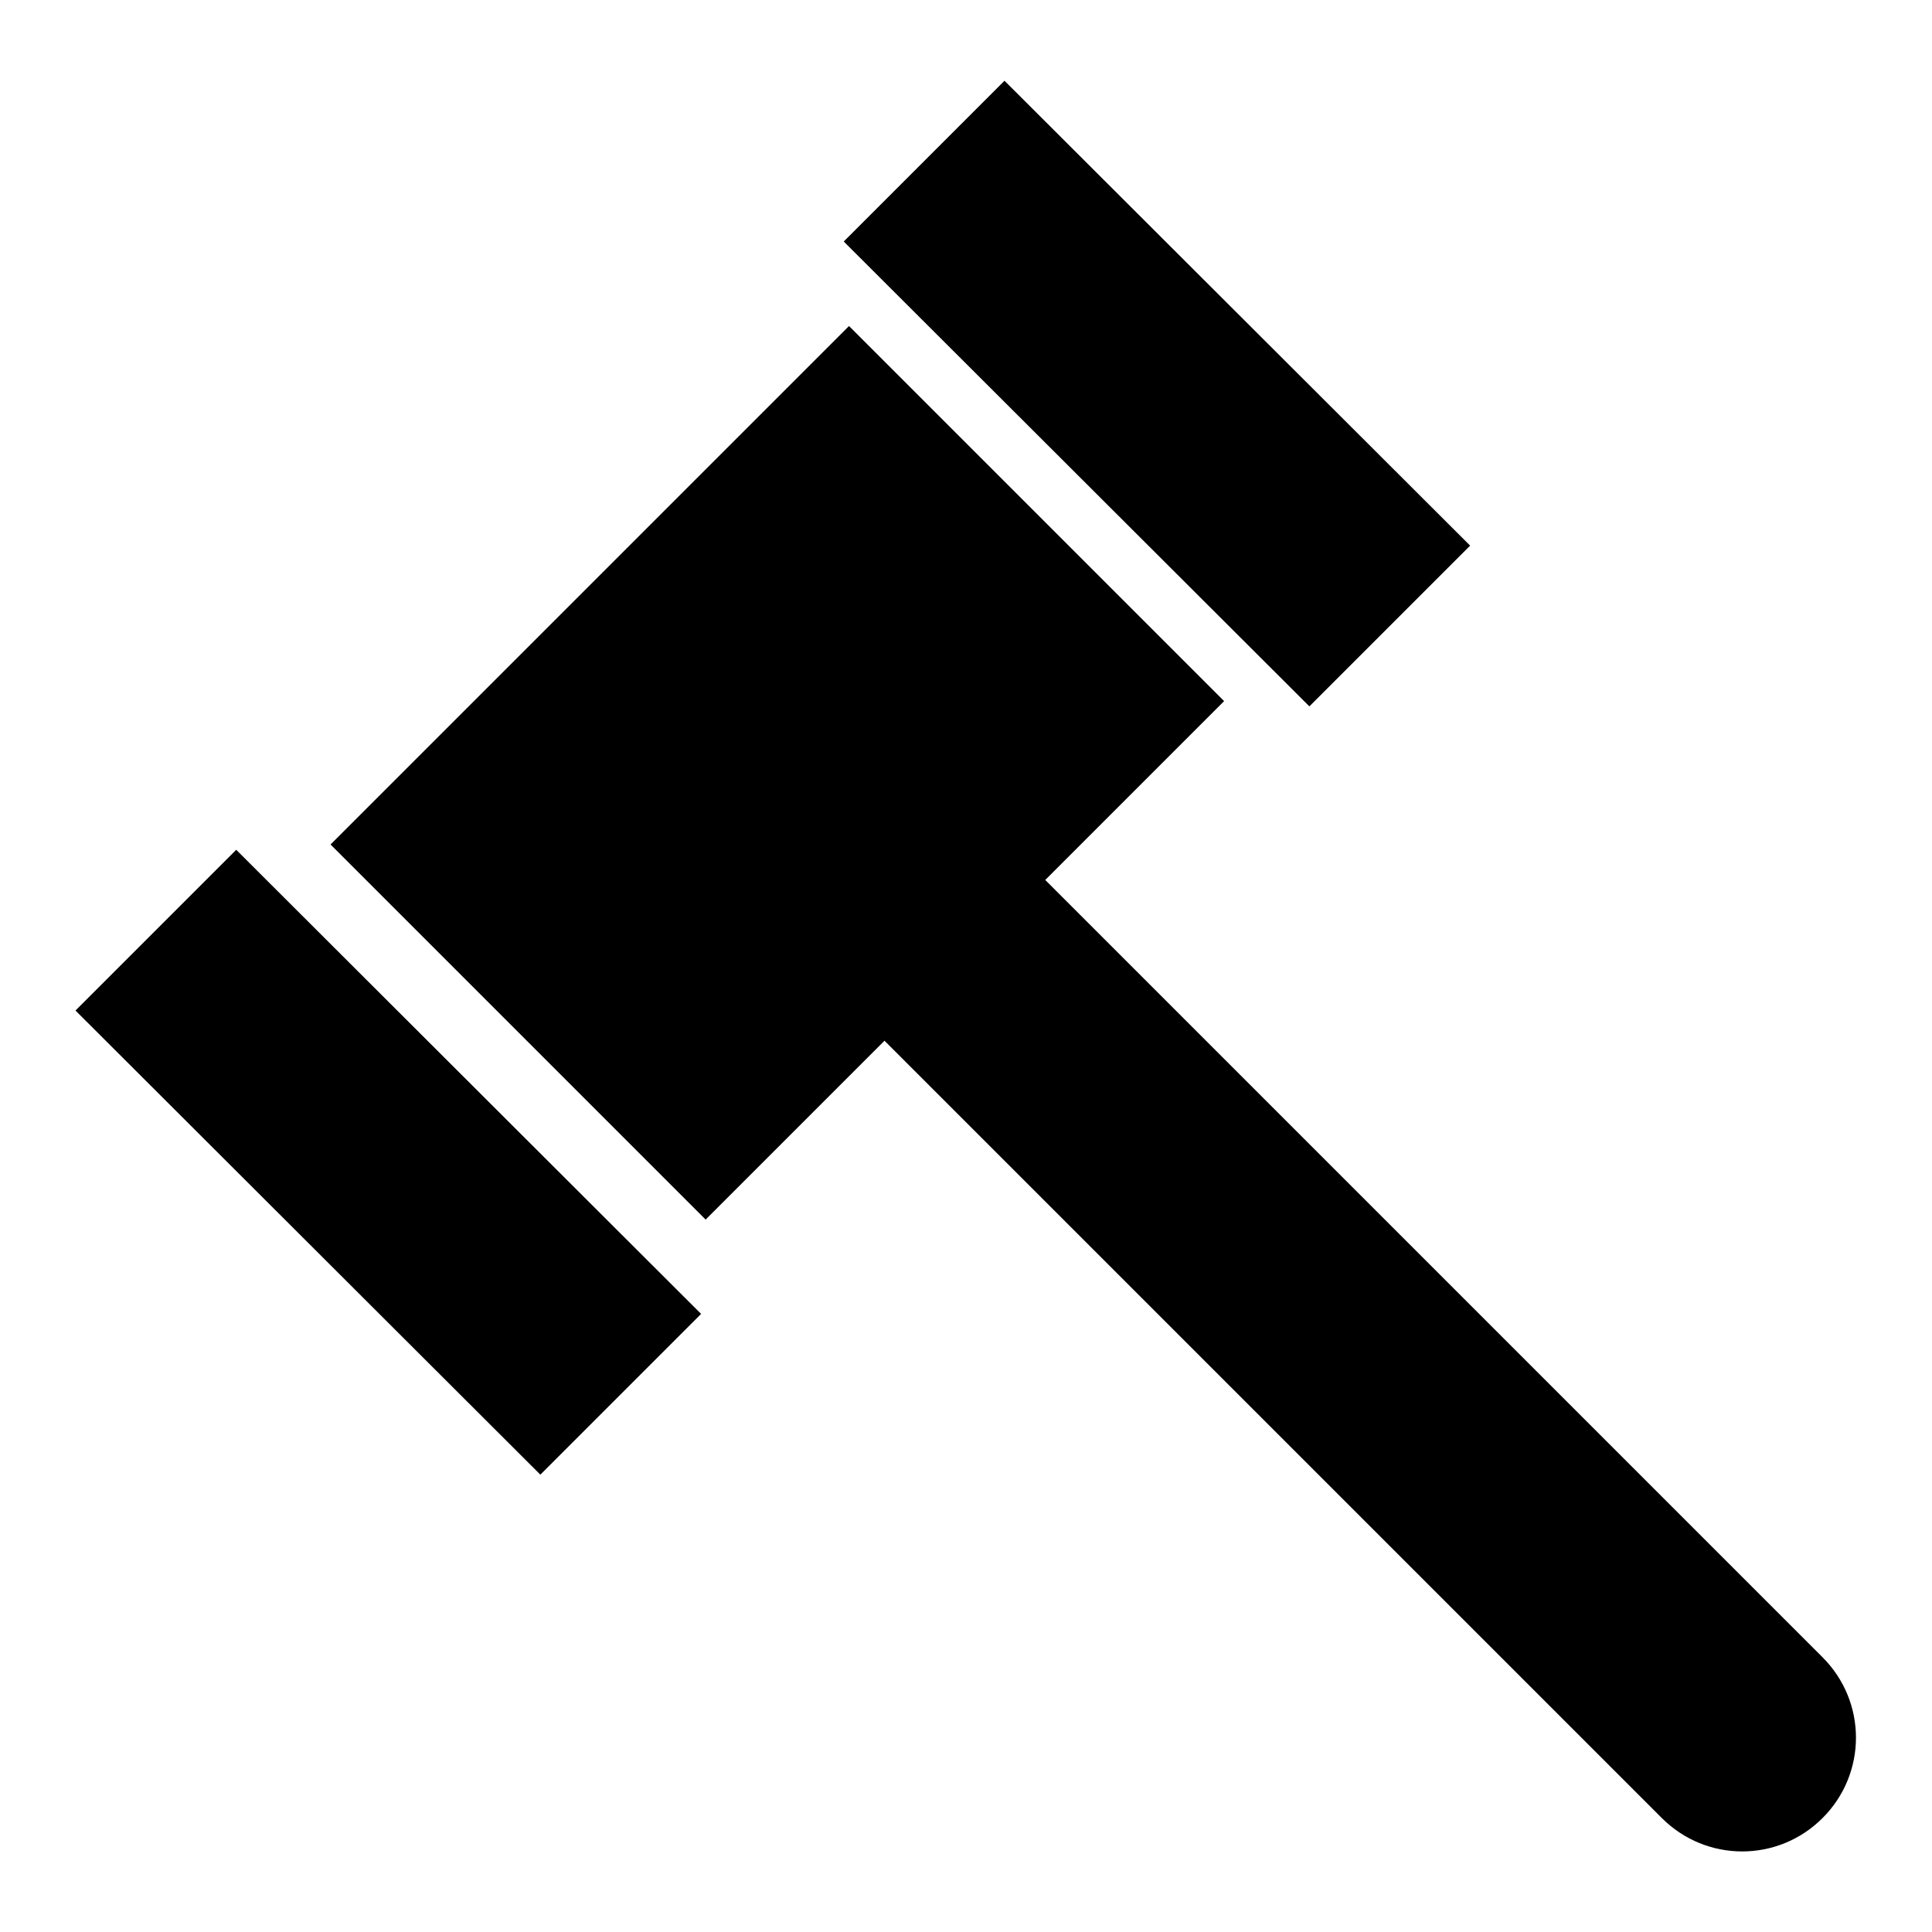
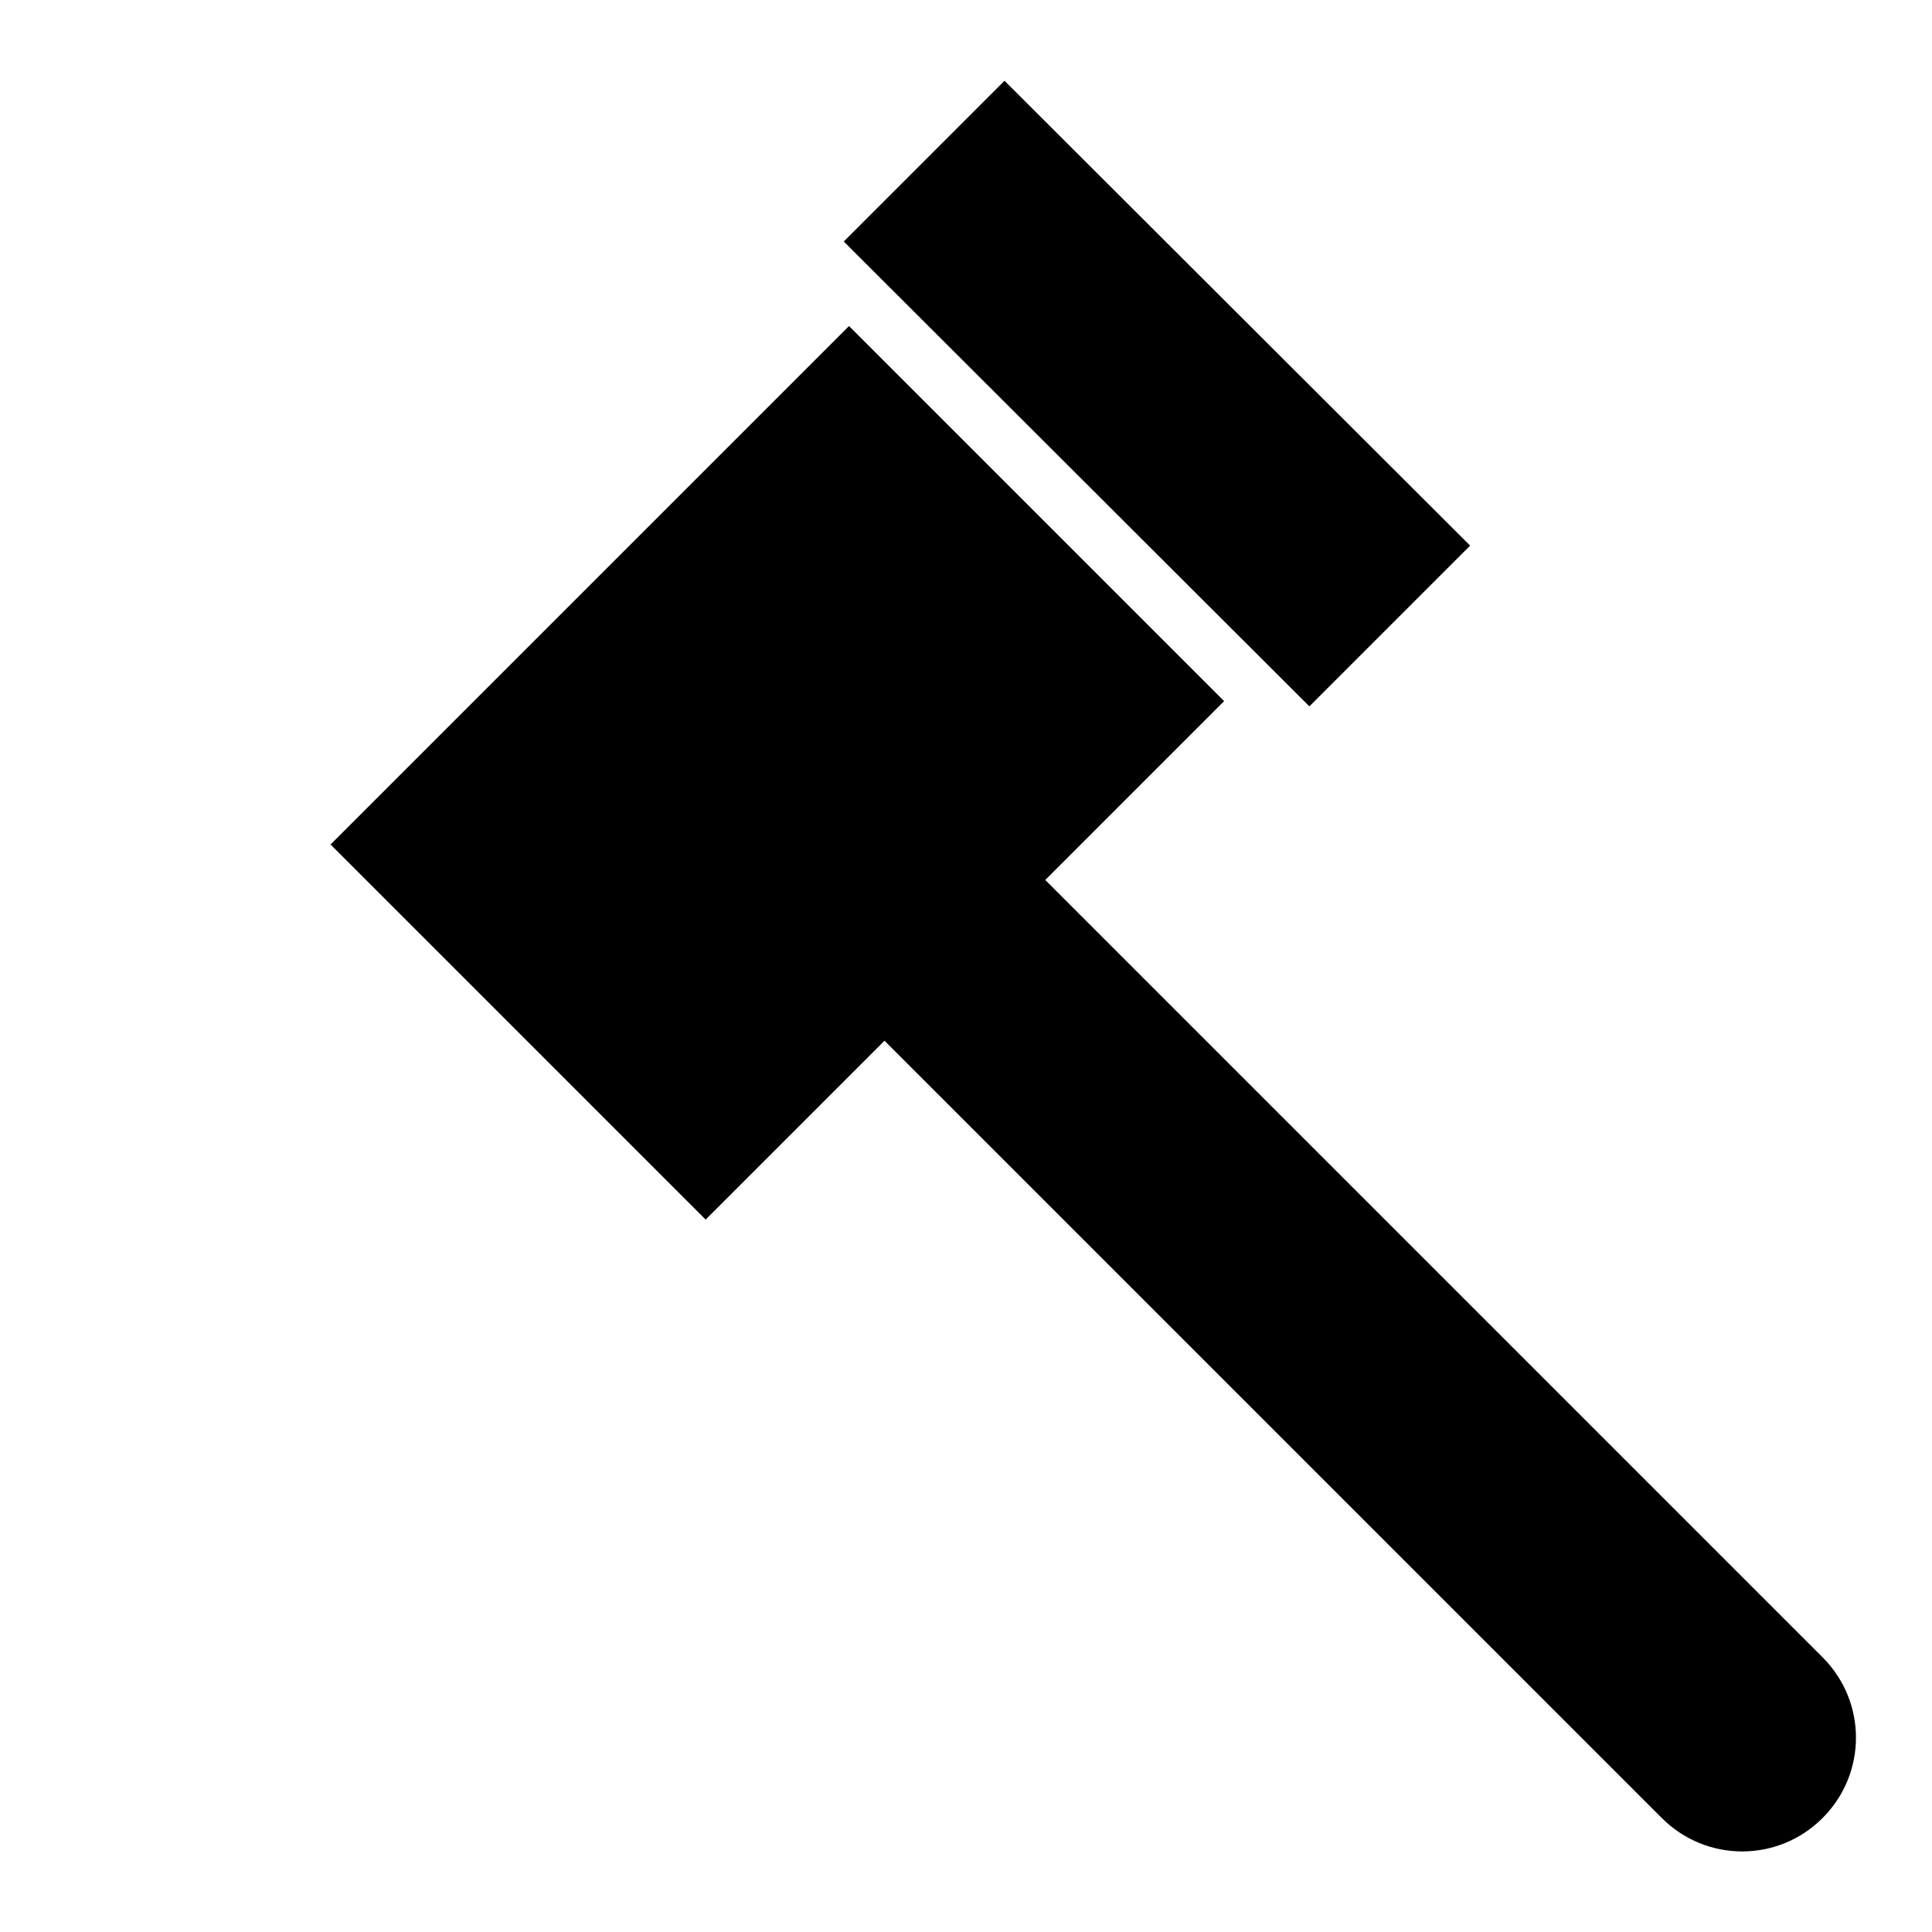
<svg xmlns="http://www.w3.org/2000/svg" version="1.1" x="0px" y="0px" viewBox="0 0 256 256" enable-background="new 0 0 256 256" xml:space="preserve">
  <g>
    <g>
-       <path fill="#000000" d="M92.9,174.1l-21.3,21.3L10,133.9l21.3-21.3L92.9,174.1z" />
      <path fill="#000000" d="M194.8,72.3l-21.3,21.3L111.8,32l21.3-21.3L194.8,72.3z" />
      <path fill="#000000" d="M112.5,43.2l-68.7,68.7l49.7,49.7l23.7-23.7l103,103c5.9,5.9,15.4,5.9,21.3,0c5.9-5.9,5.9-15.4,0-21.3l-103-103l23.7-23.7L112.5,43.2z" />
    </g>
  </g>
</svg>